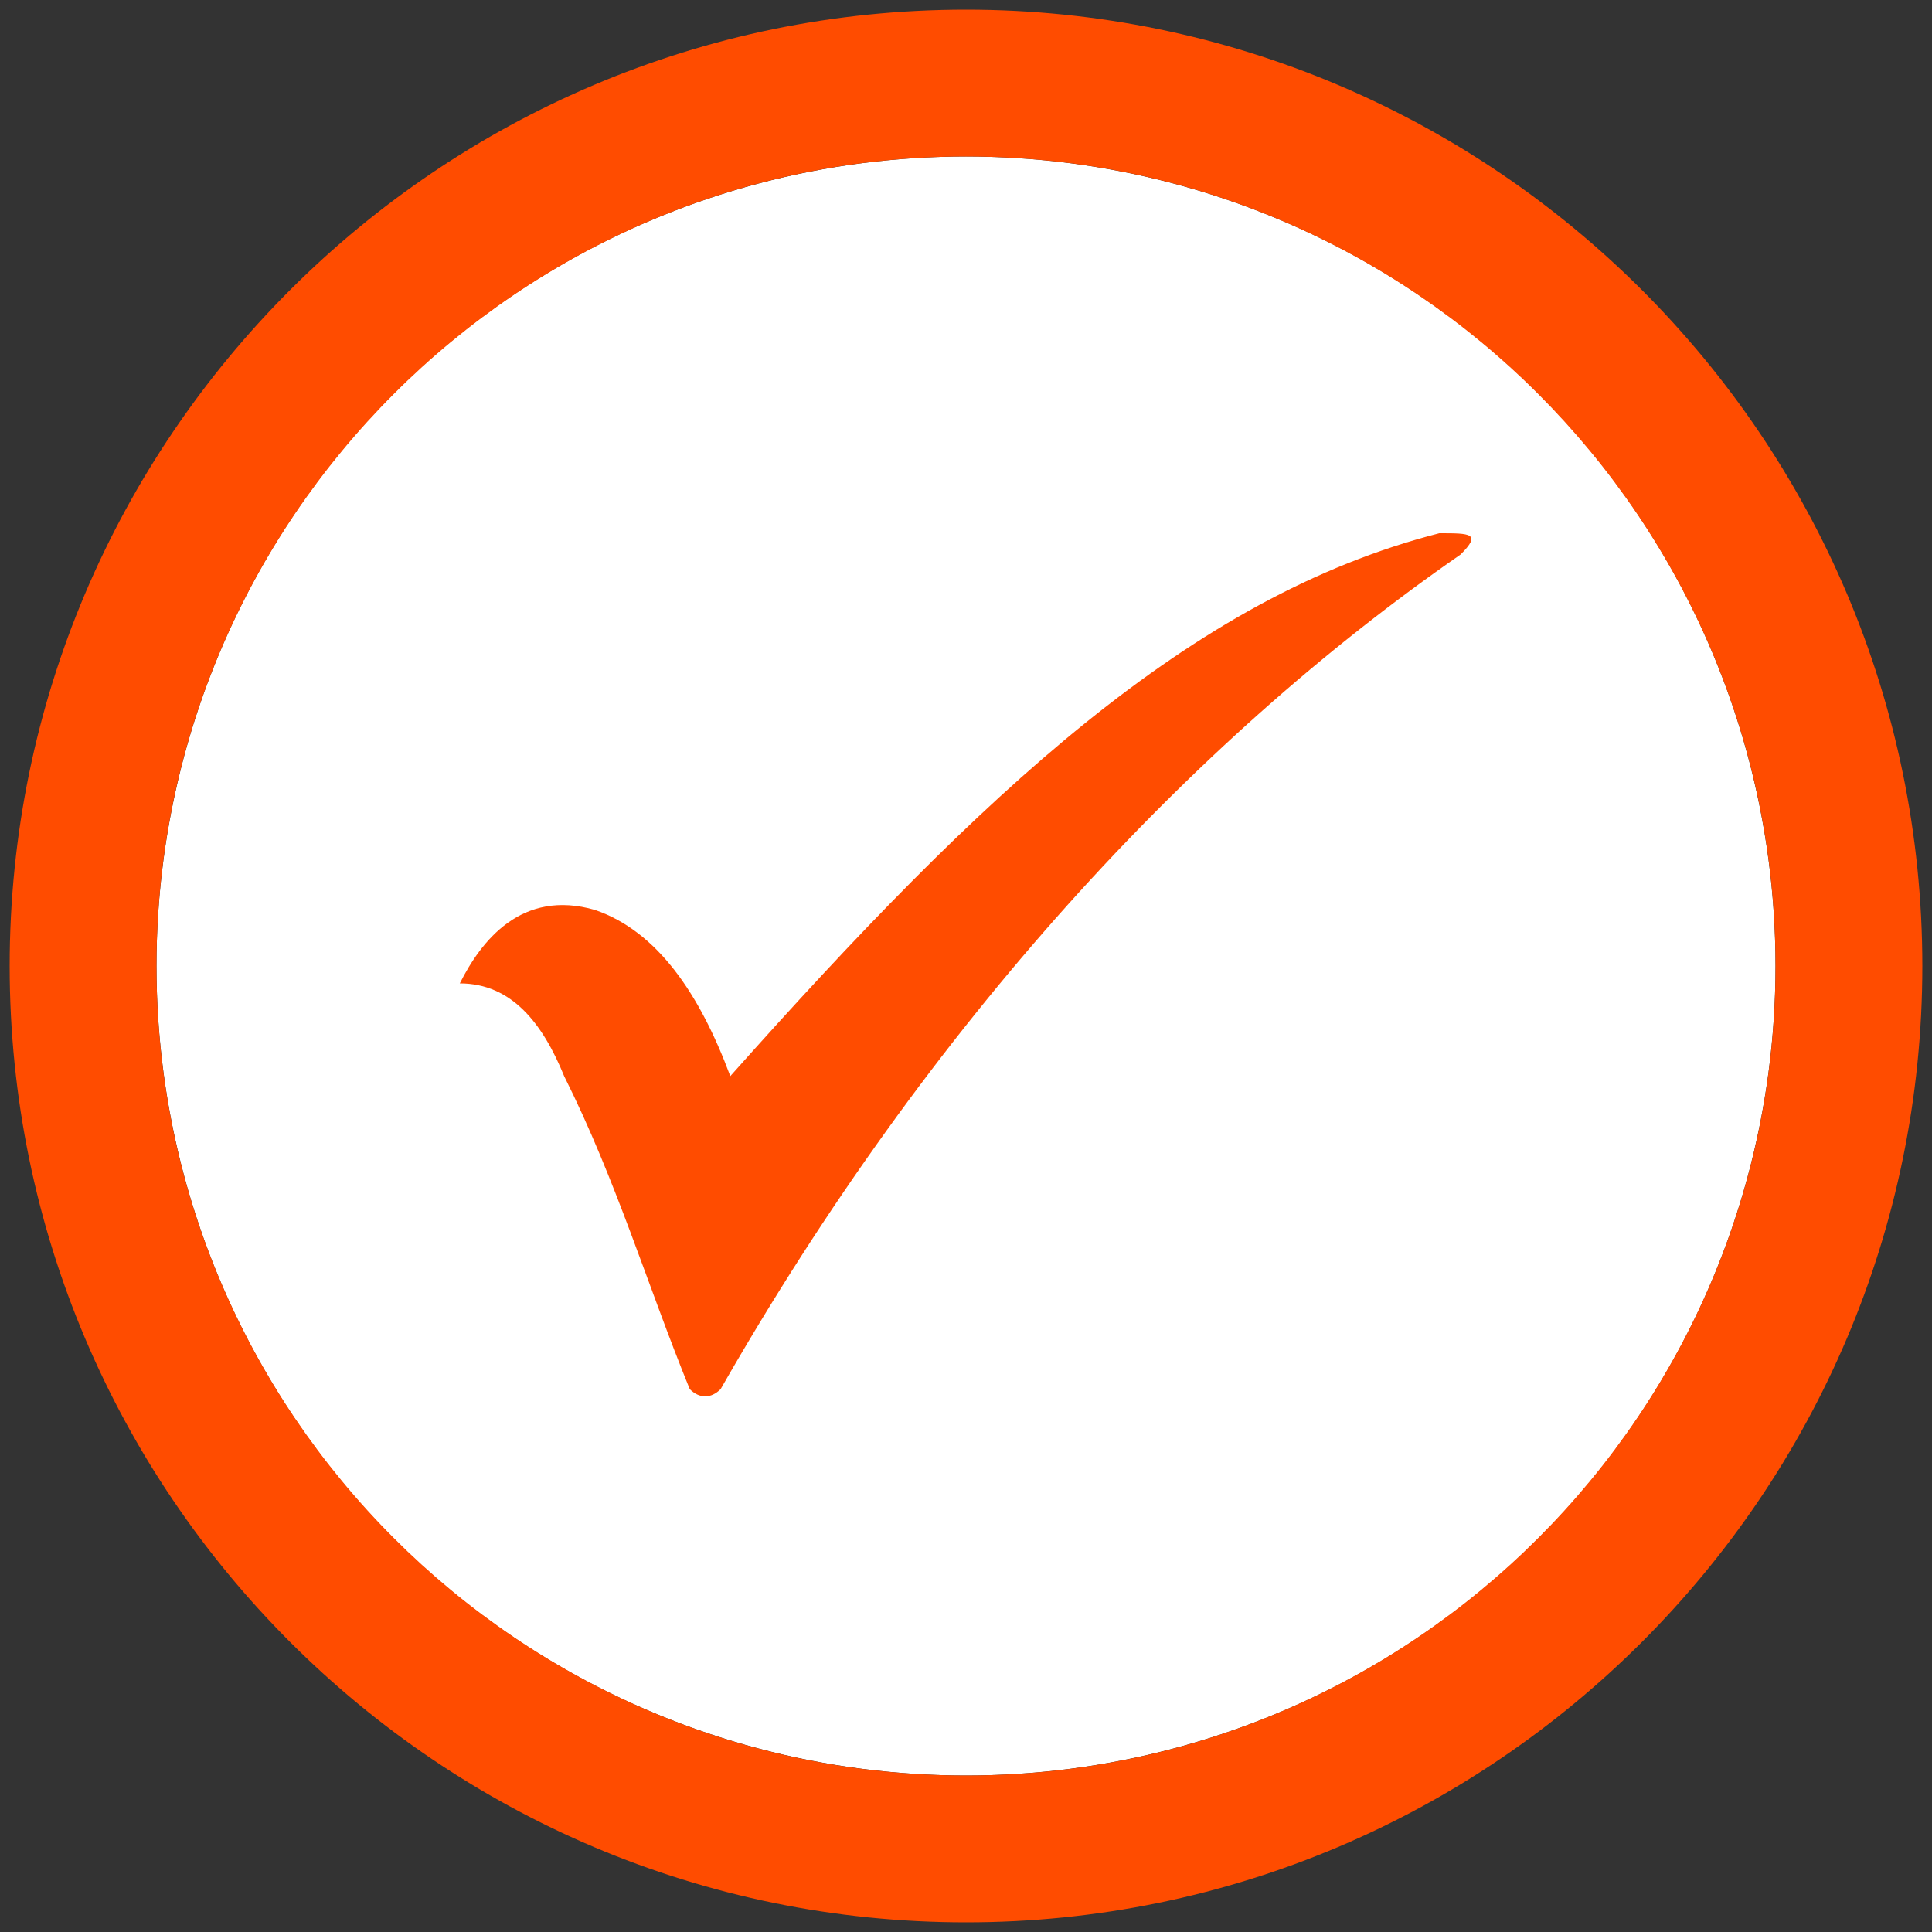
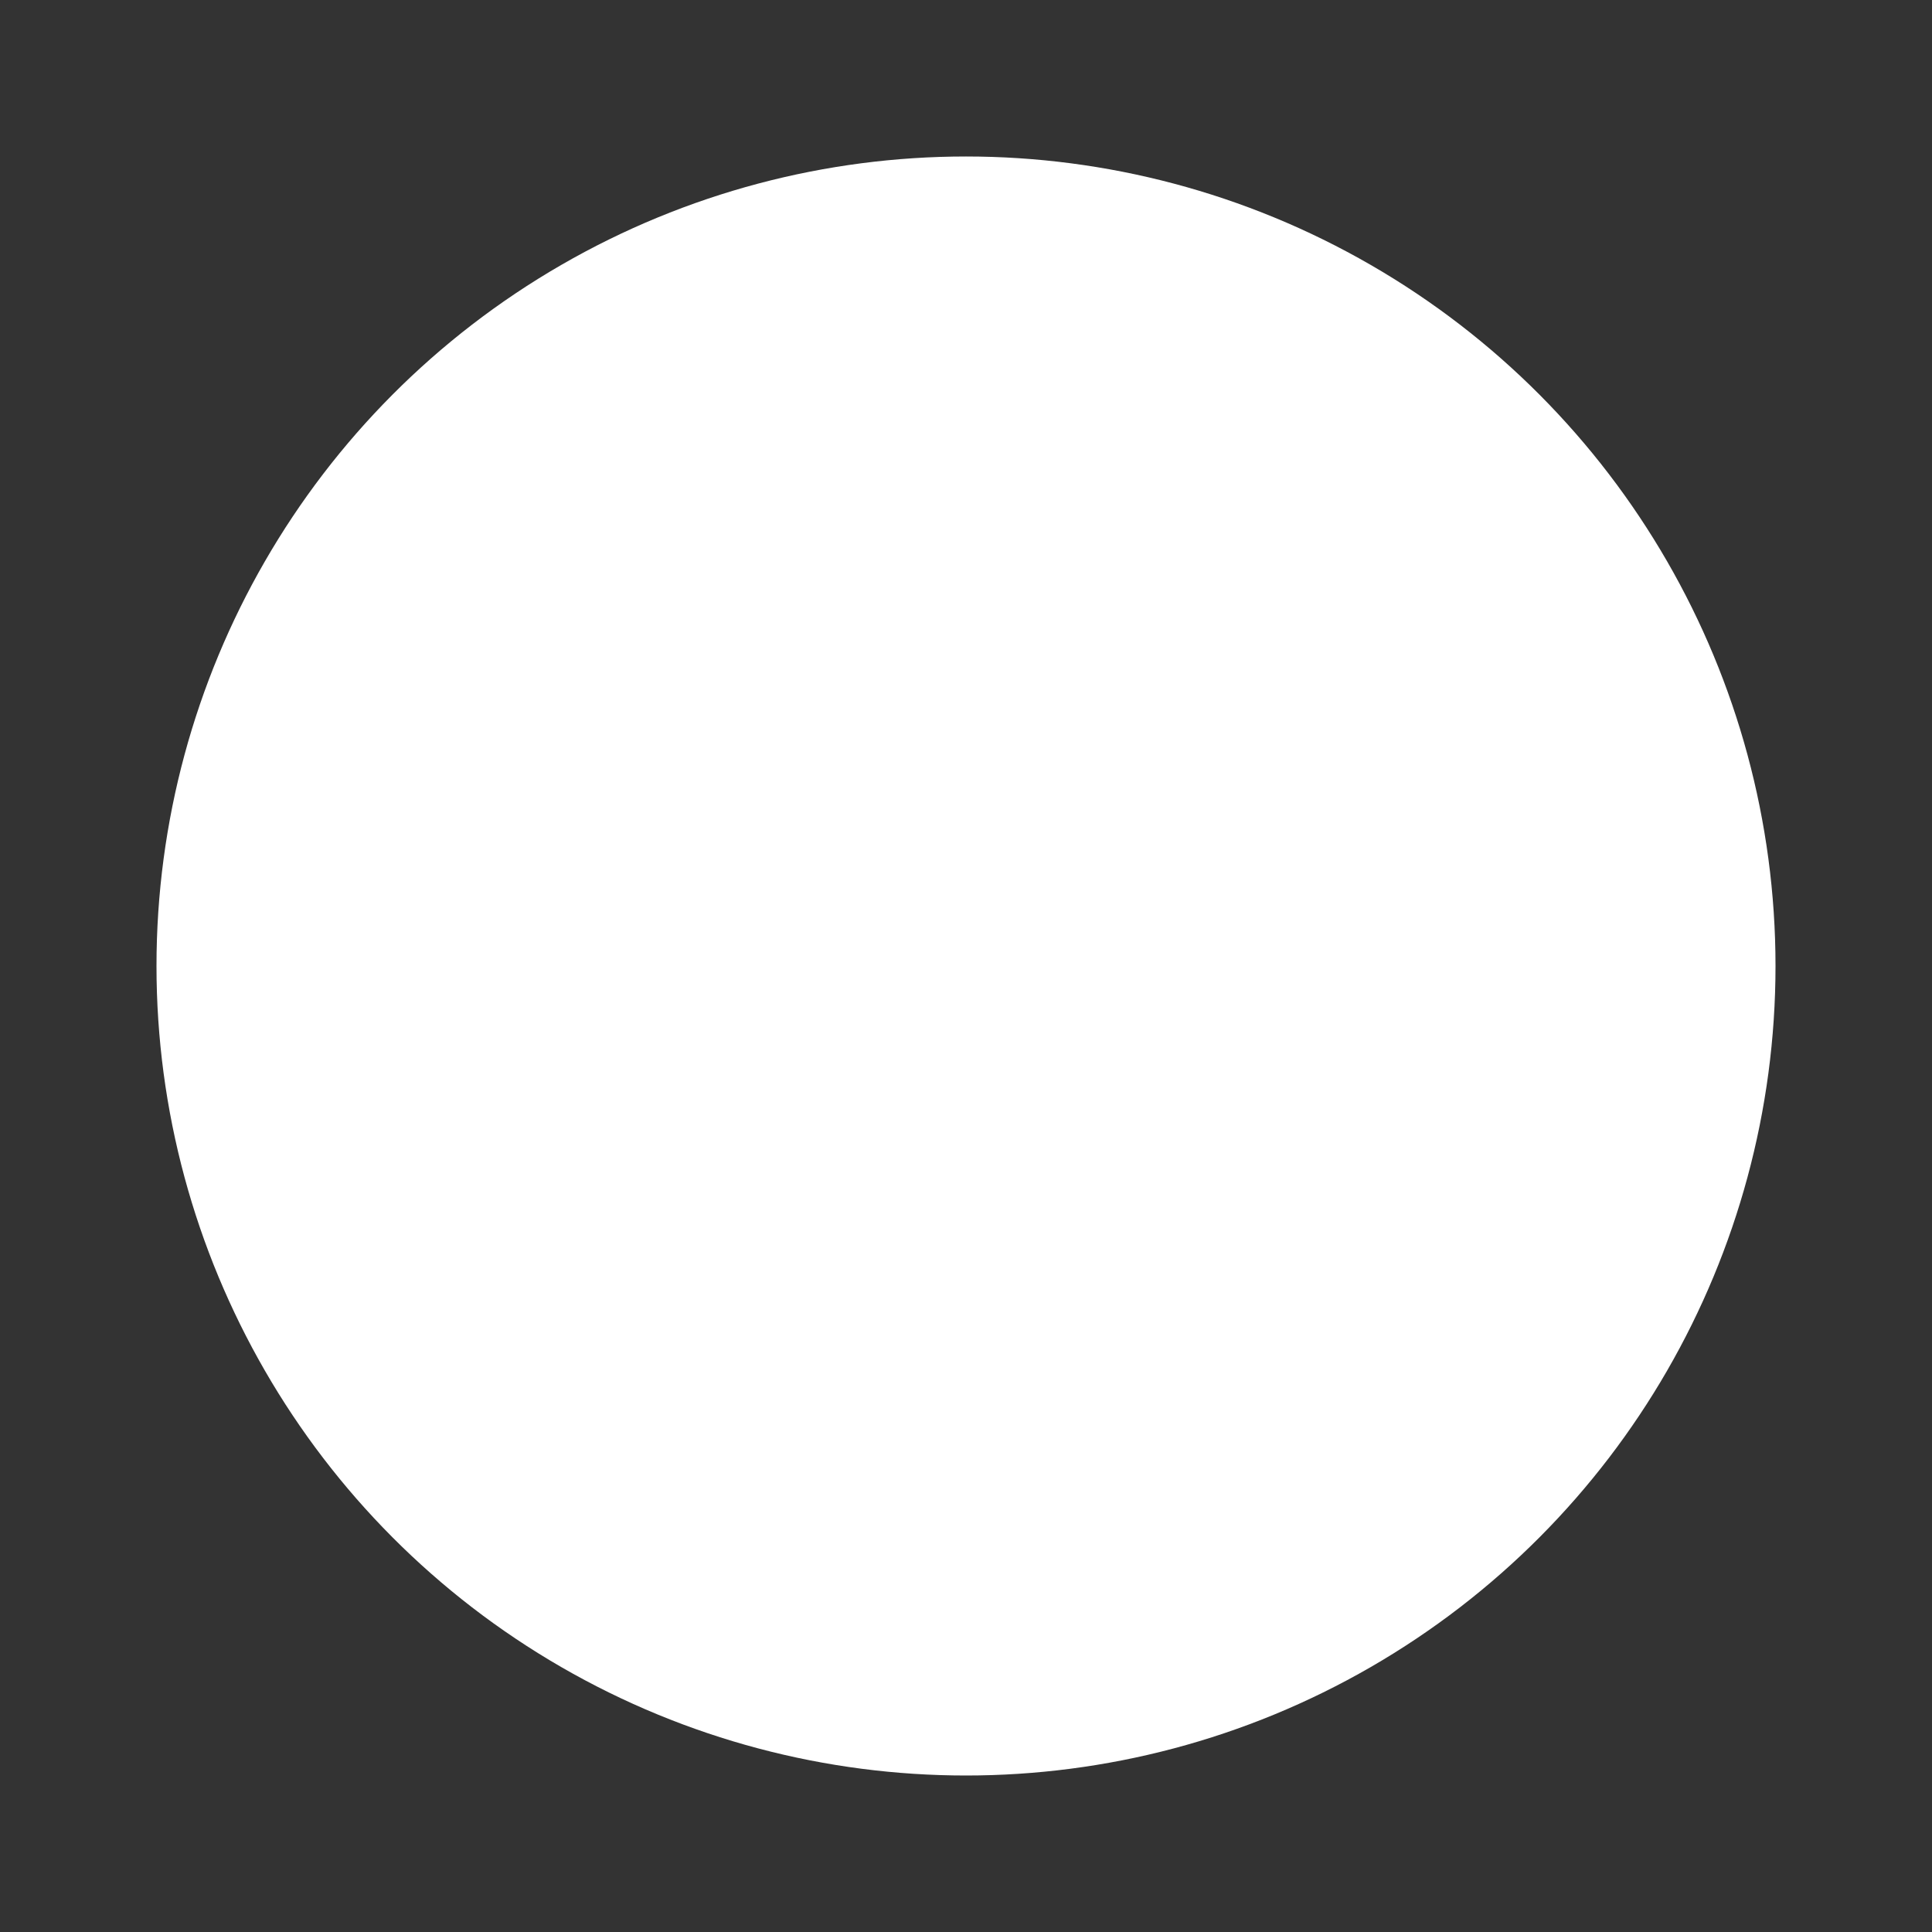
<svg xmlns="http://www.w3.org/2000/svg" version="1.0" id="Capa_1" x="0px" y="0px" viewBox="0 0 100 100" style="enable-background:new 0 0 100 100;" xml:space="preserve">
  <rect x="0" y="0" width="100" height="100" fill="#333333" stroke="none" />
  <style type="text/css">
	.st0{fill:#FFFFFF;}
	.st1{fill:#FF4C00;}
	.st2{fill-rule:evenodd;clip-rule:evenodd;fill:#FF4C00;}
</style>
  <g>
    <g>
      <circle class="st0" cx="50" cy="50" r="41.9" />
-       <path class="st1" d="M50,0.5C22.7,0.5,0.5,22.7,0.5,50S22.7,99.5,50,99.5S99.5,77.3,99.5,50S77.3,0.5,50,0.5z M8.1,50    C8.1,26.9,26.9,8.1,50,8.1S91.9,26.9,91.9,50S73.1,91.9,50,91.9S8.1,73.1,8.1,50z" />
    </g>
    <g>
-       <path class="st2" d="M23.8,50.9c1.1-2.2,3.2-4.9,7-3.8c3.2,1.1,5.4,4.3,7,8.6c13-14.6,23.8-24.8,36.7-28.1c1.6,0,2.2,0,1.1,1.1    c-14,9.7-27.5,24.3-38.3,43.2c-0.5,0.5-1.1,0.5-1.6,0c-2.2-5.4-3.8-10.8-6.5-16.2C28.1,53,26.5,50.9,23.8,50.9z" />
-     </g>
+       </g>
  </g>
</svg>